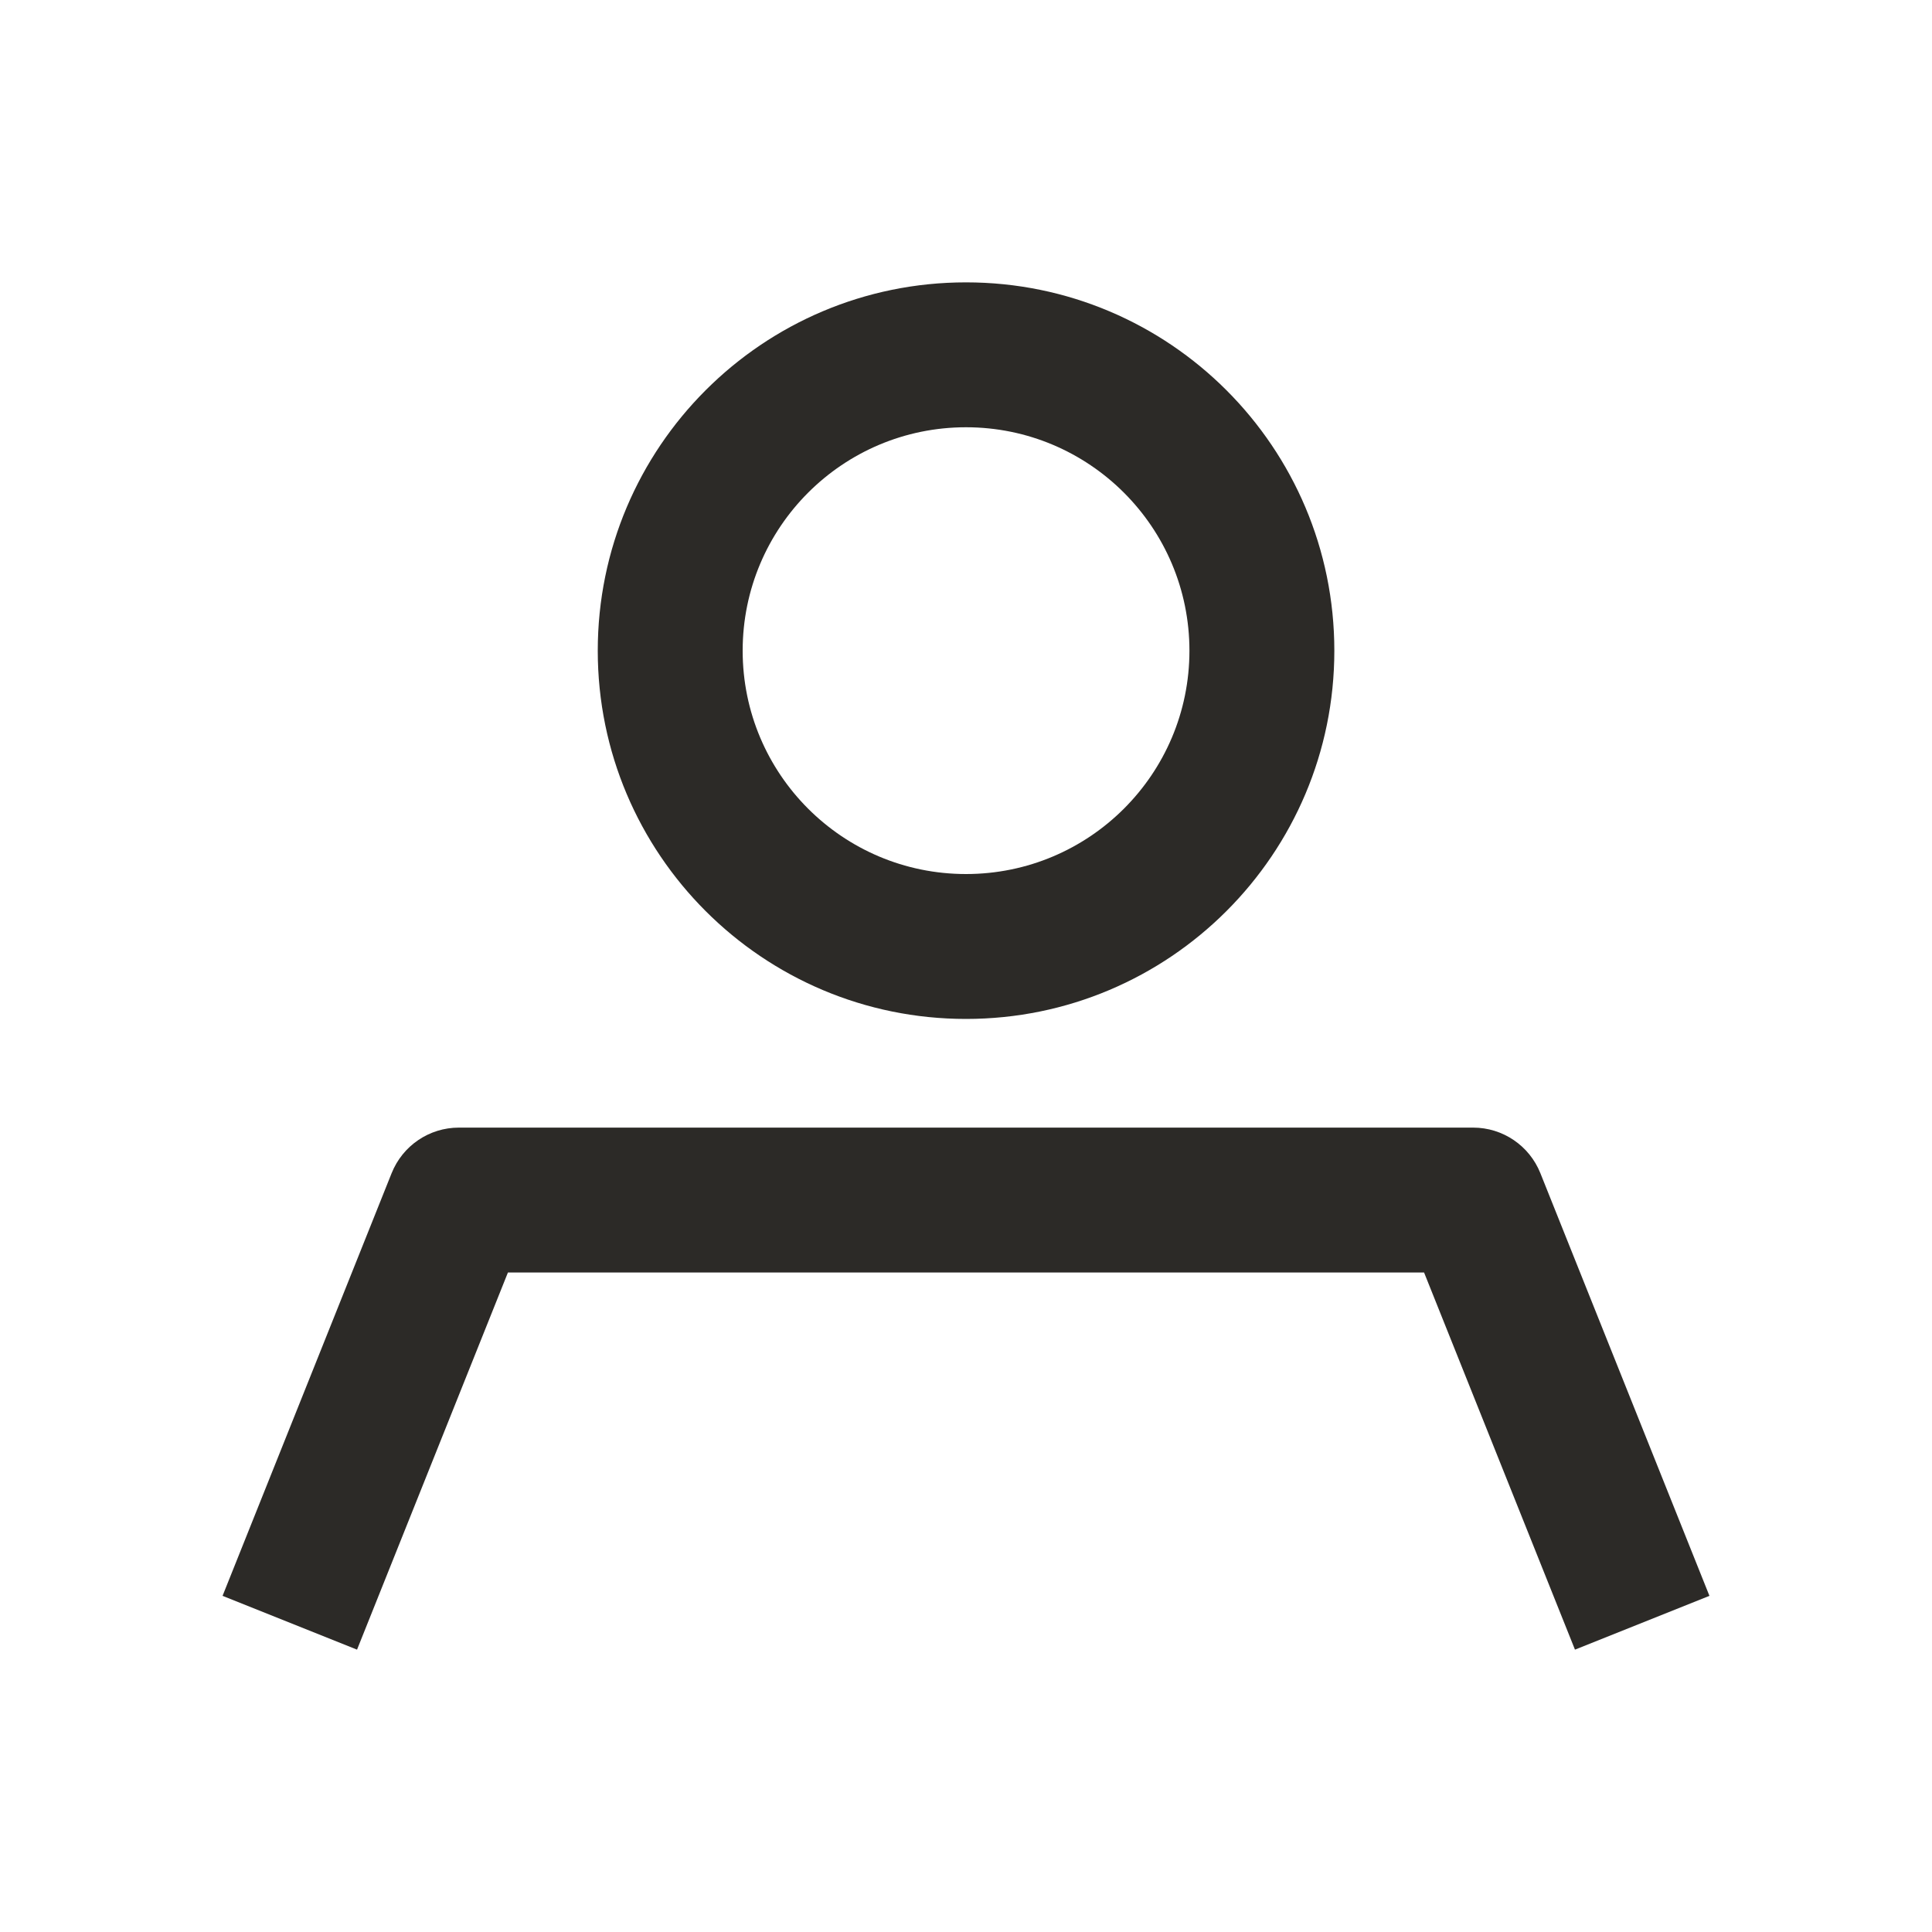
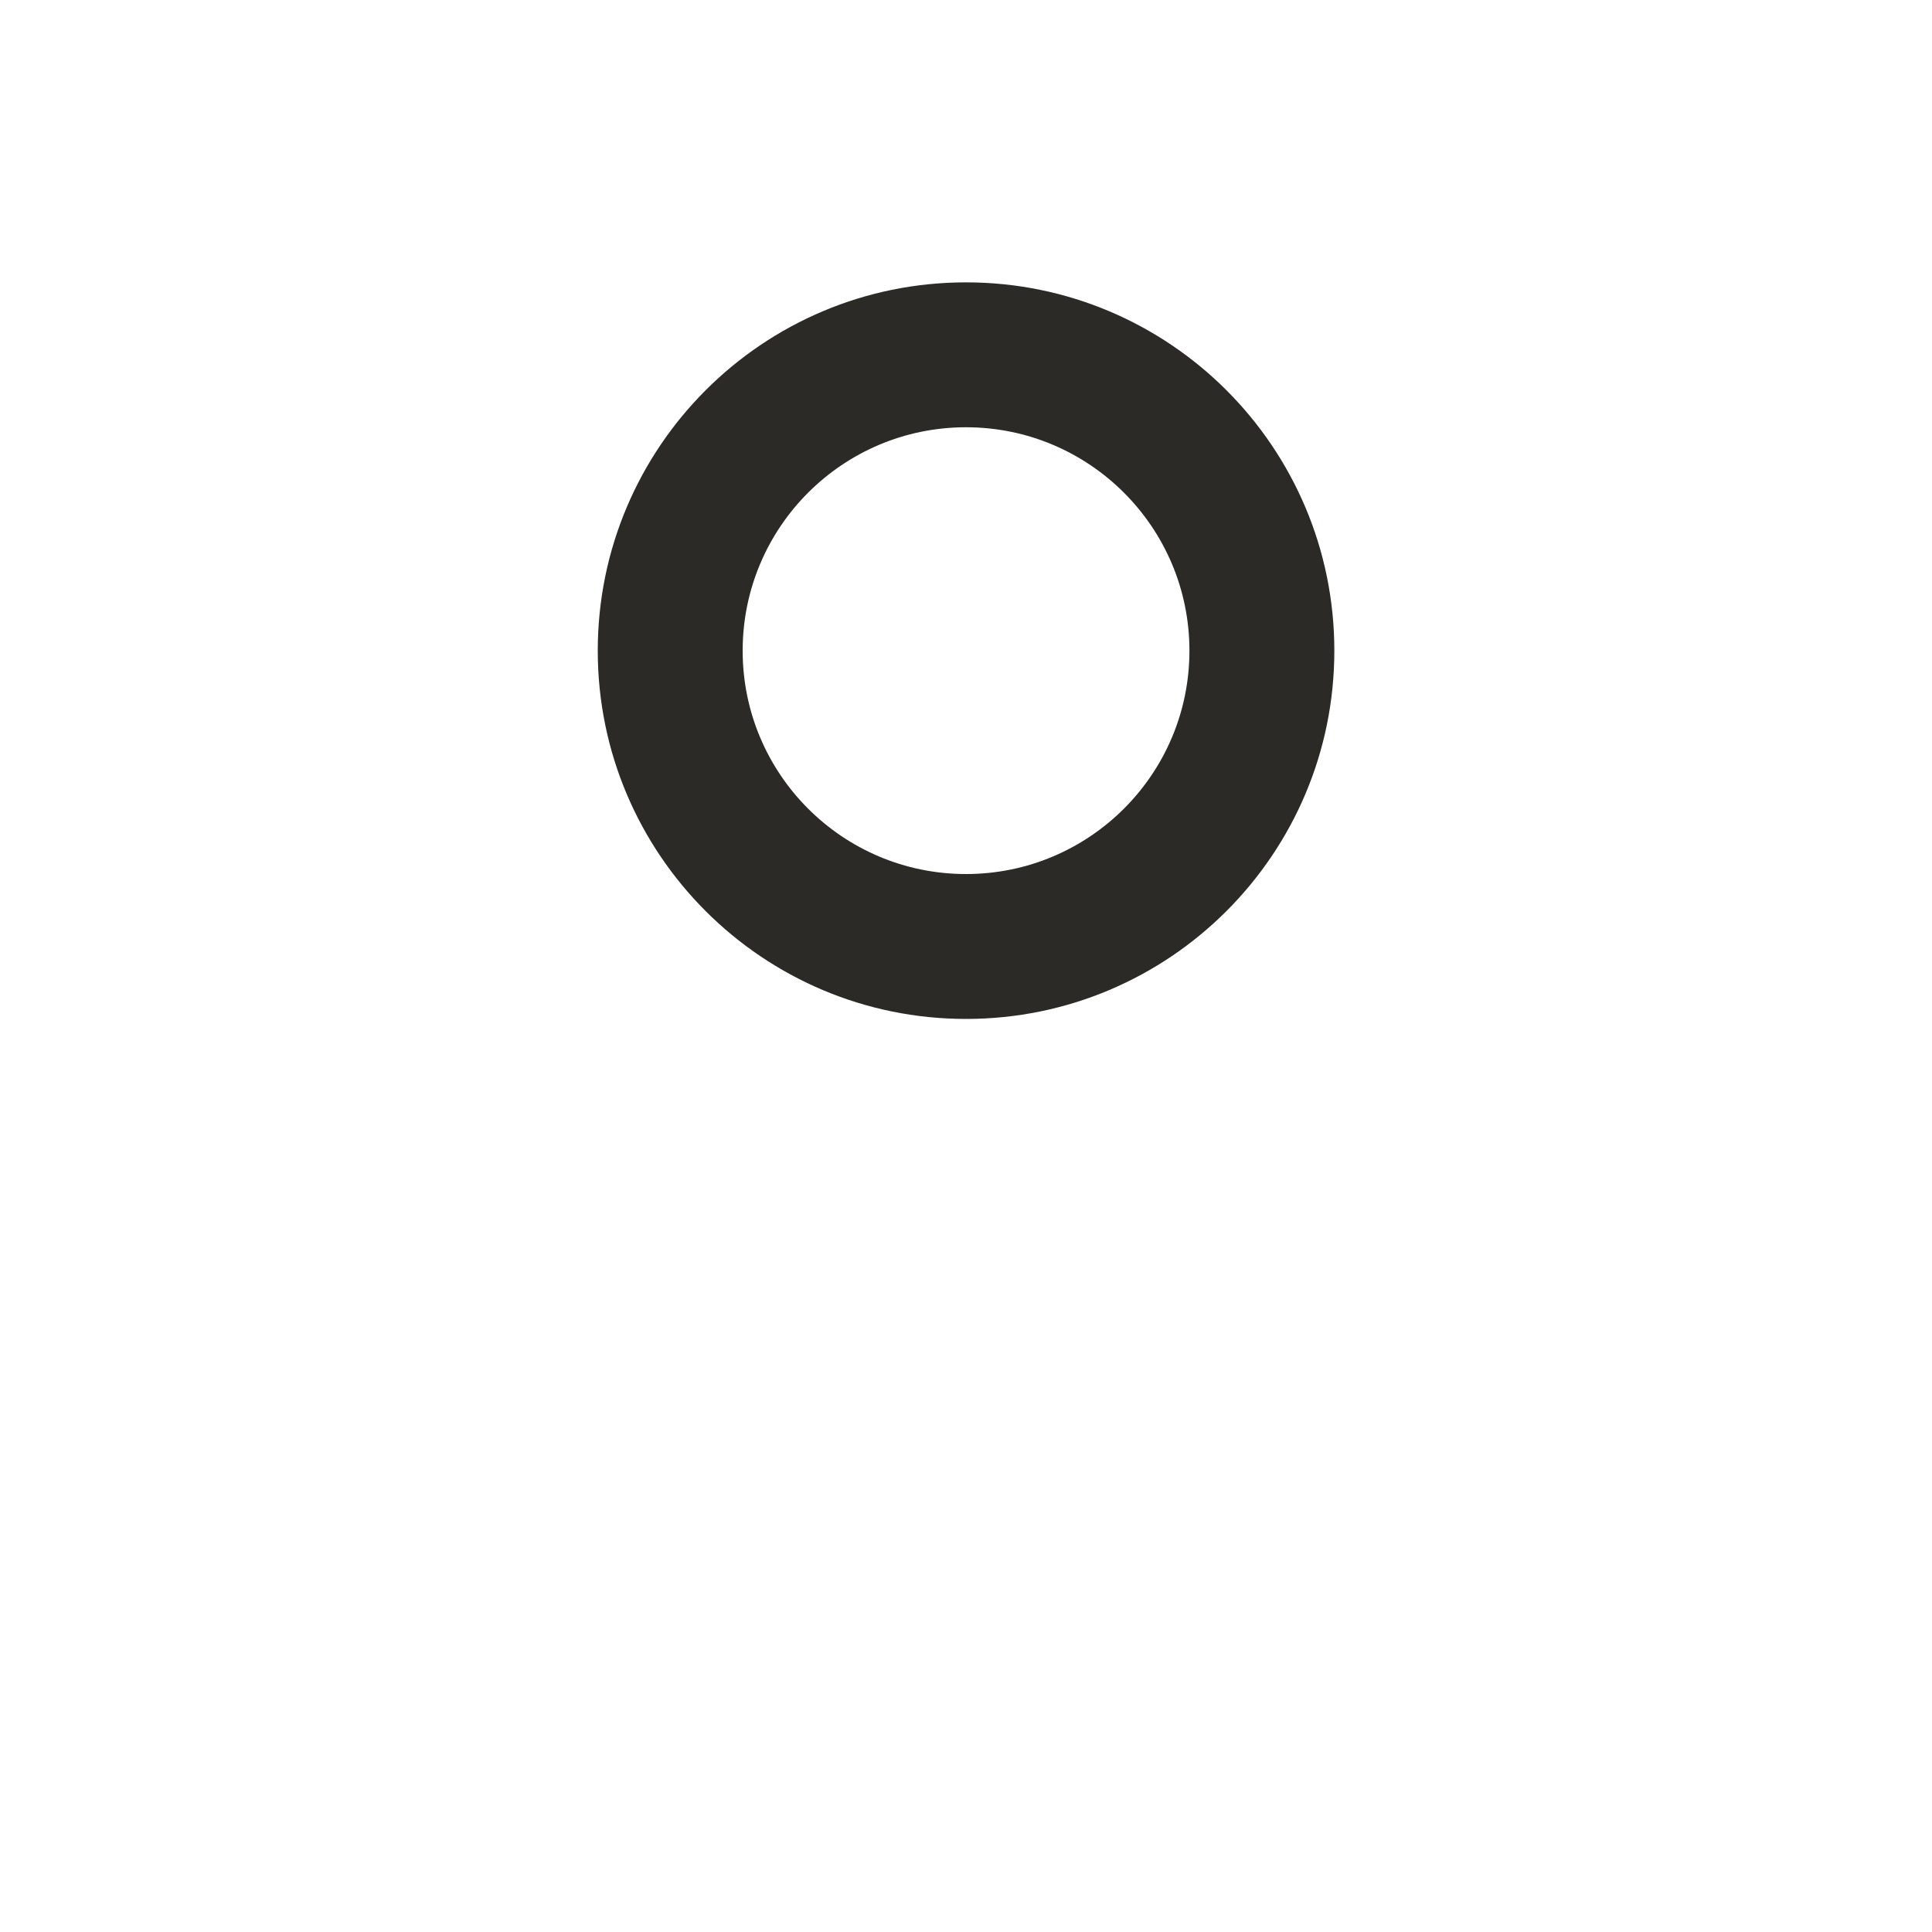
<svg xmlns="http://www.w3.org/2000/svg" width="20" height="20" viewBox="0 0 20 20" fill="none">
  <path fill-rule="evenodd" clip-rule="evenodd" d="M10 4.423C8.723 4.423 7.688 5.459 7.688 6.736C7.688 8.013 8.723 9.048 10 9.048C11.277 9.048 12.313 8.013 12.313 6.736C12.313 5.459 11.277 4.423 10 4.423ZM6.188 6.736C6.188 4.63 7.895 2.923 10 2.923C12.106 2.923 13.813 4.63 13.813 6.736C13.813 8.841 12.106 10.548 10 10.548C7.895 10.548 6.188 8.841 6.188 6.736Z" fill="#2C2A27" />
-   <path fill-rule="evenodd" clip-rule="evenodd" d="M4.054 12.145C4.168 11.86 4.443 11.673 4.75 11.673H15.25C15.557 11.673 15.832 11.86 15.946 12.145L17.696 16.52L16.304 17.077L14.742 13.173H5.258L3.696 17.077L2.304 16.52L4.054 12.145Z" fill="#2C2A27" />
</svg>